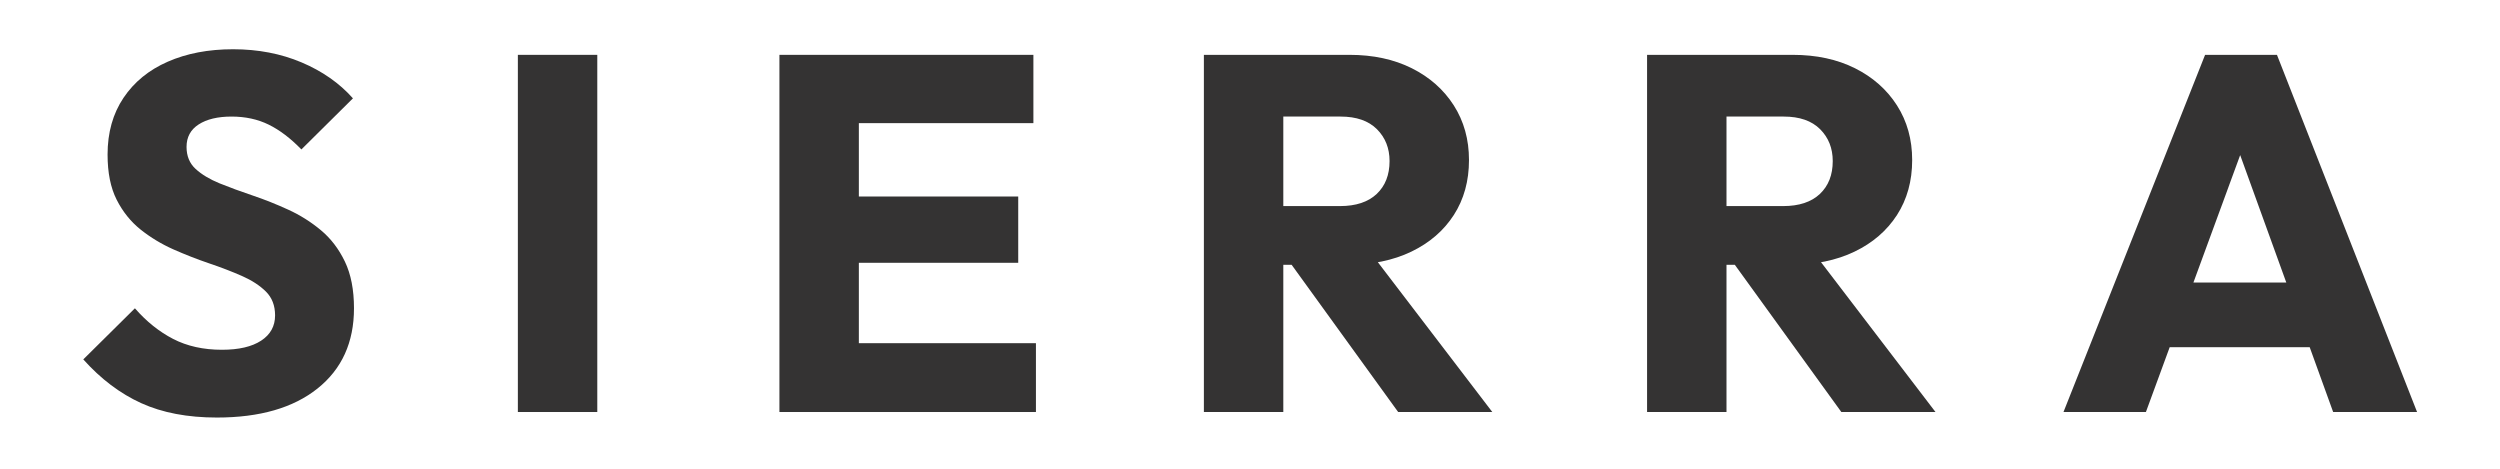
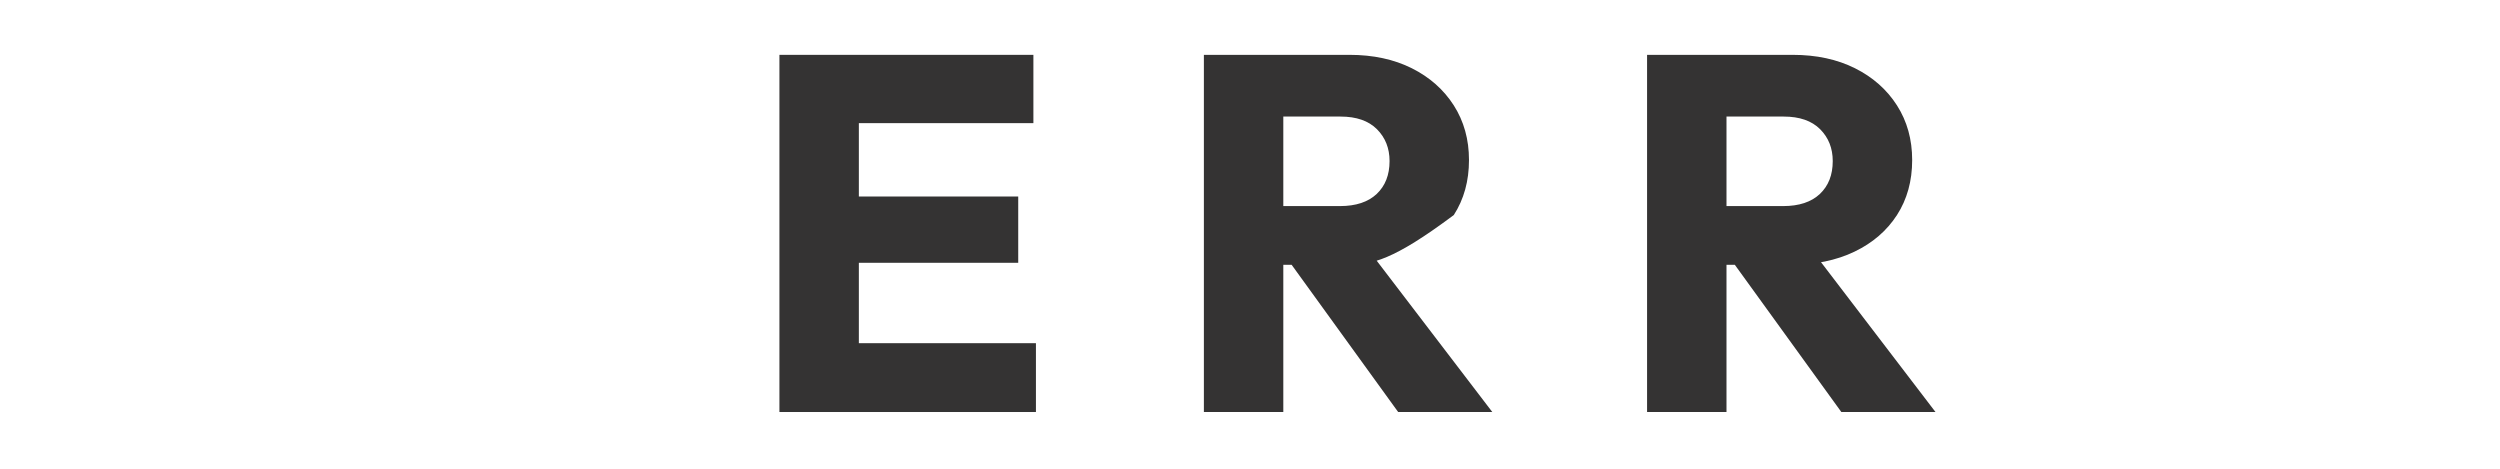
<svg xmlns="http://www.w3.org/2000/svg" version="1.0" preserveAspectRatio="xMidYMid meet" height="150" viewBox="0 0 600 112.5" zoomAndPan="magnify" width="800">
  <defs>
    <g />
  </defs>
  <g fill-opacity="1" fill="#343333">
    <g transform="translate(18.051, 98.882)">
      <g>
-         <path d="M 34 1.328 C 26.957 1.328 20.906 0.176 15.844 -2.125 C 10.781 -4.426 6.145 -7.926 1.938 -12.625 L 14.328 -24.891 C 17.078 -21.734 20.129 -19.285 23.484 -17.547 C 26.848 -15.805 30.758 -14.938 35.219 -14.938 C 39.258 -14.938 42.395 -15.664 44.625 -17.125 C 46.852 -18.582 47.969 -20.602 47.969 -23.188 C 47.969 -25.539 47.238 -27.441 45.781 -28.891 C 44.32 -30.348 42.395 -31.602 40 -32.656 C 37.613 -33.707 34.984 -34.719 32.109 -35.688 C 29.242 -36.664 26.395 -37.781 23.562 -39.031 C 20.727 -40.289 18.113 -41.867 15.719 -43.766 C 13.332 -45.672 11.41 -48.062 9.953 -50.938 C 8.492 -53.812 7.766 -57.43 7.766 -61.797 C 7.766 -67.066 9.039 -71.602 11.594 -75.406 C 14.145 -79.207 17.688 -82.098 22.219 -84.078 C 26.75 -86.066 31.973 -87.062 37.891 -87.062 C 43.879 -87.062 49.359 -86.008 54.328 -83.906 C 59.305 -81.801 63.414 -78.926 66.656 -75.281 L 54.281 -63.016 C 51.688 -65.691 49.07 -67.676 46.438 -68.969 C 43.812 -70.258 40.836 -70.906 37.516 -70.906 C 34.203 -70.906 31.57 -70.273 29.625 -69.016 C 27.688 -67.766 26.719 -65.969 26.719 -63.625 C 26.719 -61.438 27.441 -59.676 28.891 -58.344 C 30.348 -57.008 32.27 -55.852 34.656 -54.875 C 37.051 -53.906 39.688 -52.938 42.562 -51.969 C 45.438 -51 48.289 -49.863 51.125 -48.562 C 53.957 -47.27 56.566 -45.629 58.953 -43.641 C 61.336 -41.66 63.258 -39.148 64.719 -36.109 C 66.176 -33.078 66.906 -29.336 66.906 -24.891 C 66.906 -16.711 63.988 -10.297 58.156 -5.641 C 52.332 -0.992 44.281 1.328 34 1.328 Z M 34 1.328" />
-       </g>
+         </g>
    </g>
  </g>
  <g fill-opacity="1" fill="#343333">
    <g transform="translate(116.037, 98.882)">
      <g>
-         <path d="M 8.25 0 L 8.25 -85.719 L 27.312 -85.719 L 27.312 0 Z M 8.25 0" />
-       </g>
+         </g>
    </g>
  </g>
  <g fill-opacity="1" fill="#343333">
    <g transform="translate(178.812, 98.882)">
      <g>
        <path d="M 8.25 0 L 8.25 -85.719 L 27.312 -85.719 L 27.312 0 Z M 22.828 0 L 22.828 -16.516 L 69.812 -16.516 L 69.812 0 Z M 22.828 -35.812 L 22.828 -51.719 L 65.562 -51.719 L 65.562 -35.812 Z M 22.828 -69.328 L 22.828 -85.719 L 69.203 -85.719 L 69.203 -69.328 Z M 22.828 -69.328" />
      </g>
    </g>
  </g>
  <g fill-opacity="1" fill="#343333">
    <g transform="translate(280.682, 98.882)">
      <g>
-         <path d="M 22.828 -35.328 L 22.828 -49.422 L 40.922 -49.422 C 44.723 -49.422 47.656 -50.391 49.719 -52.328 C 51.781 -54.273 52.812 -56.906 52.812 -60.219 C 52.812 -63.301 51.801 -65.852 49.781 -67.875 C 47.758 -69.895 44.848 -70.906 41.047 -70.906 L 22.828 -70.906 L 22.828 -85.719 L 43.219 -85.719 C 48.883 -85.719 53.863 -84.645 58.156 -82.5 C 62.445 -80.352 65.805 -77.379 68.234 -73.578 C 70.66 -69.773 71.875 -65.406 71.875 -60.469 C 71.875 -55.445 70.66 -51.051 68.234 -47.281 C 65.805 -43.52 62.406 -40.586 58.031 -38.484 C 53.664 -36.379 48.531 -35.328 42.625 -35.328 Z M 8.25 0 L 8.25 -85.719 L 27.312 -85.719 L 27.312 0 Z M 54.875 0 L 28.172 -36.906 L 45.656 -41.641 L 77.469 0 Z M 54.875 0" />
+         <path d="M 22.828 -35.328 L 22.828 -49.422 L 40.922 -49.422 C 44.723 -49.422 47.656 -50.391 49.719 -52.328 C 51.781 -54.273 52.812 -56.906 52.812 -60.219 C 52.812 -63.301 51.801 -65.852 49.781 -67.875 C 47.758 -69.895 44.848 -70.906 41.047 -70.906 L 22.828 -70.906 L 22.828 -85.719 L 43.219 -85.719 C 48.883 -85.719 53.863 -84.645 58.156 -82.5 C 62.445 -80.352 65.805 -77.379 68.234 -73.578 C 70.66 -69.773 71.875 -65.406 71.875 -60.469 C 71.875 -55.445 70.66 -51.051 68.234 -47.281 C 53.664 -36.379 48.531 -35.328 42.625 -35.328 Z M 8.25 0 L 8.25 -85.719 L 27.312 -85.719 L 27.312 0 Z M 54.875 0 L 28.172 -36.906 L 45.656 -41.641 L 77.469 0 Z M 54.875 0" />
      </g>
    </g>
  </g>
  <g fill-opacity="1" fill="#343333">
    <g transform="translate(387.046, 98.882)">
      <g>
        <path d="M 22.828 -35.328 L 22.828 -49.422 L 40.922 -49.422 C 44.723 -49.422 47.656 -50.391 49.719 -52.328 C 51.781 -54.273 52.812 -56.906 52.812 -60.219 C 52.812 -63.301 51.801 -65.852 49.781 -67.875 C 47.758 -69.895 44.848 -70.906 41.047 -70.906 L 22.828 -70.906 L 22.828 -85.719 L 43.219 -85.719 C 48.883 -85.719 53.863 -84.645 58.156 -82.5 C 62.445 -80.352 65.805 -77.379 68.234 -73.578 C 70.66 -69.773 71.875 -65.406 71.875 -60.469 C 71.875 -55.445 70.66 -51.051 68.234 -47.281 C 65.805 -43.52 62.406 -40.586 58.031 -38.484 C 53.664 -36.379 48.531 -35.328 42.625 -35.328 Z M 8.25 0 L 8.25 -85.719 L 27.312 -85.719 L 27.312 0 Z M 54.875 0 L 28.172 -36.906 L 45.656 -41.641 L 77.469 0 Z M 54.875 0" />
      </g>
    </g>
  </g>
  <g fill-opacity="1" fill="#343333">
    <g transform="translate(493.409, 98.882)">
      <g>
-         <path d="M 1.828 0 L 35.812 -85.719 L 53.062 -85.719 L 86.688 0 L 66.547 0 L 40.797 -71.156 L 47.719 -71.156 L 21.609 0 Z M 21.125 -15.547 L 21.125 -31.078 L 67.875 -31.078 L 67.875 -15.547 Z M 21.125 -15.547" />
-       </g>
+         </g>
    </g>
  </g>
</svg>